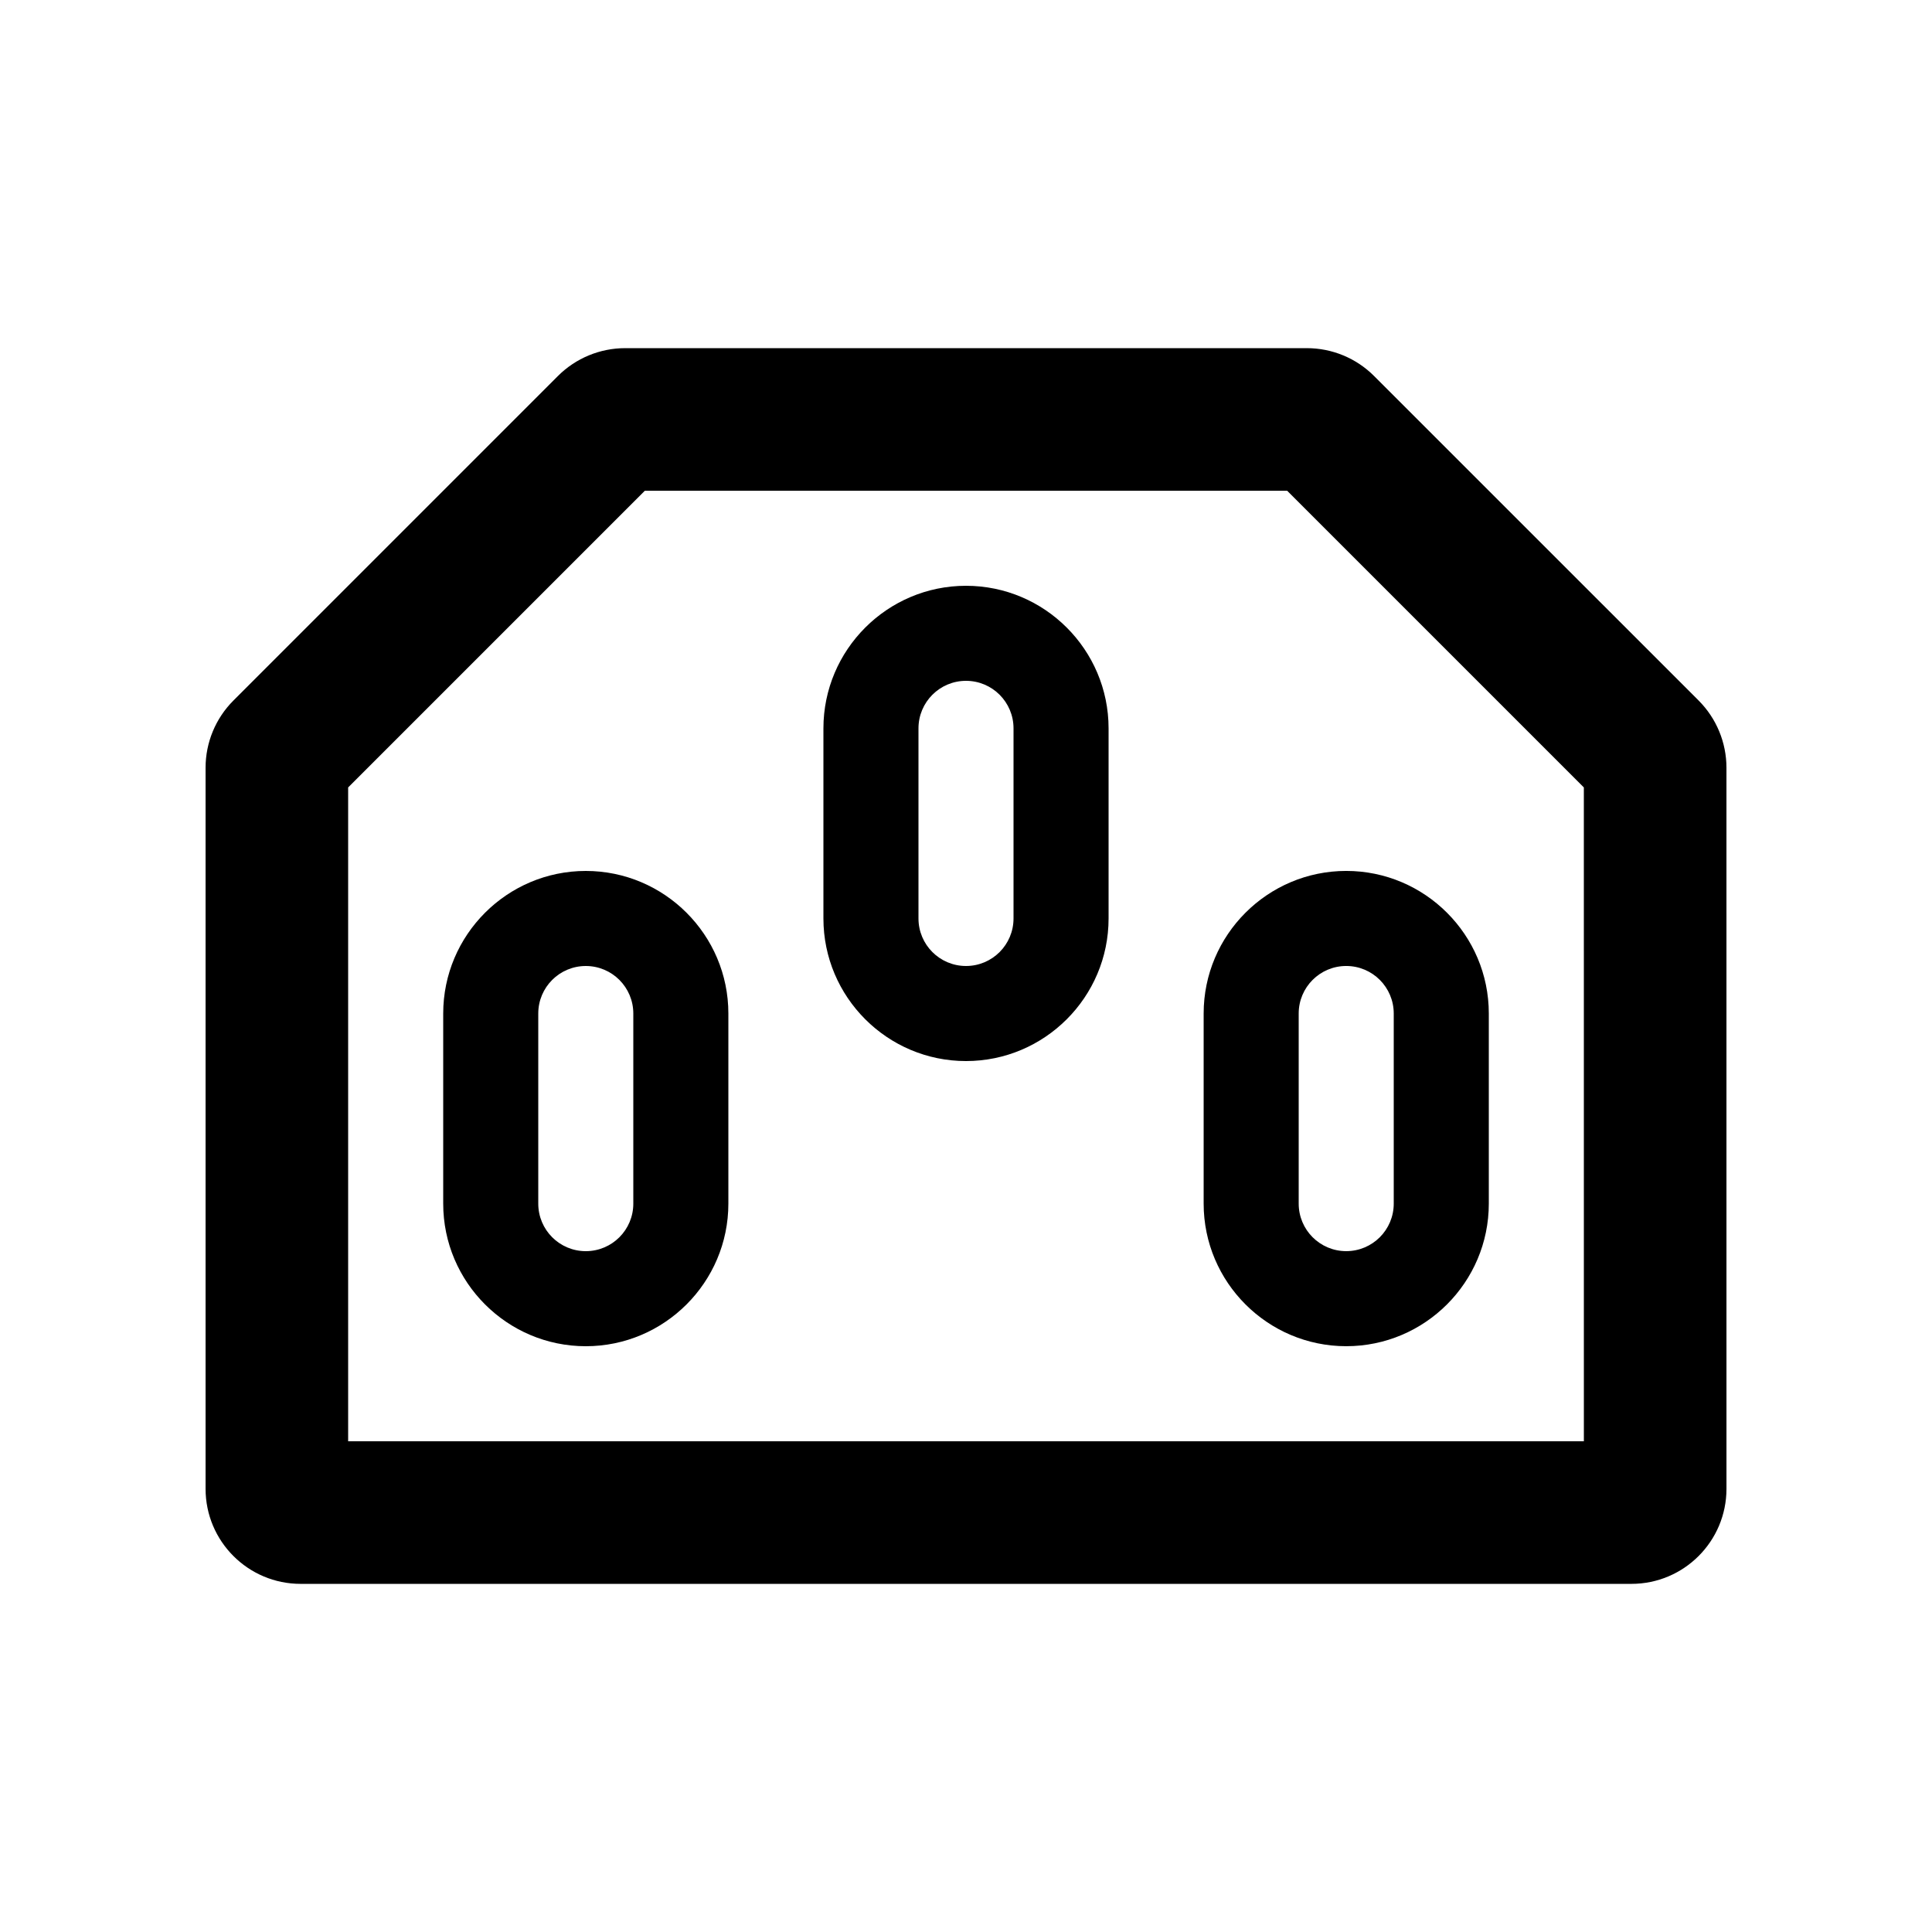
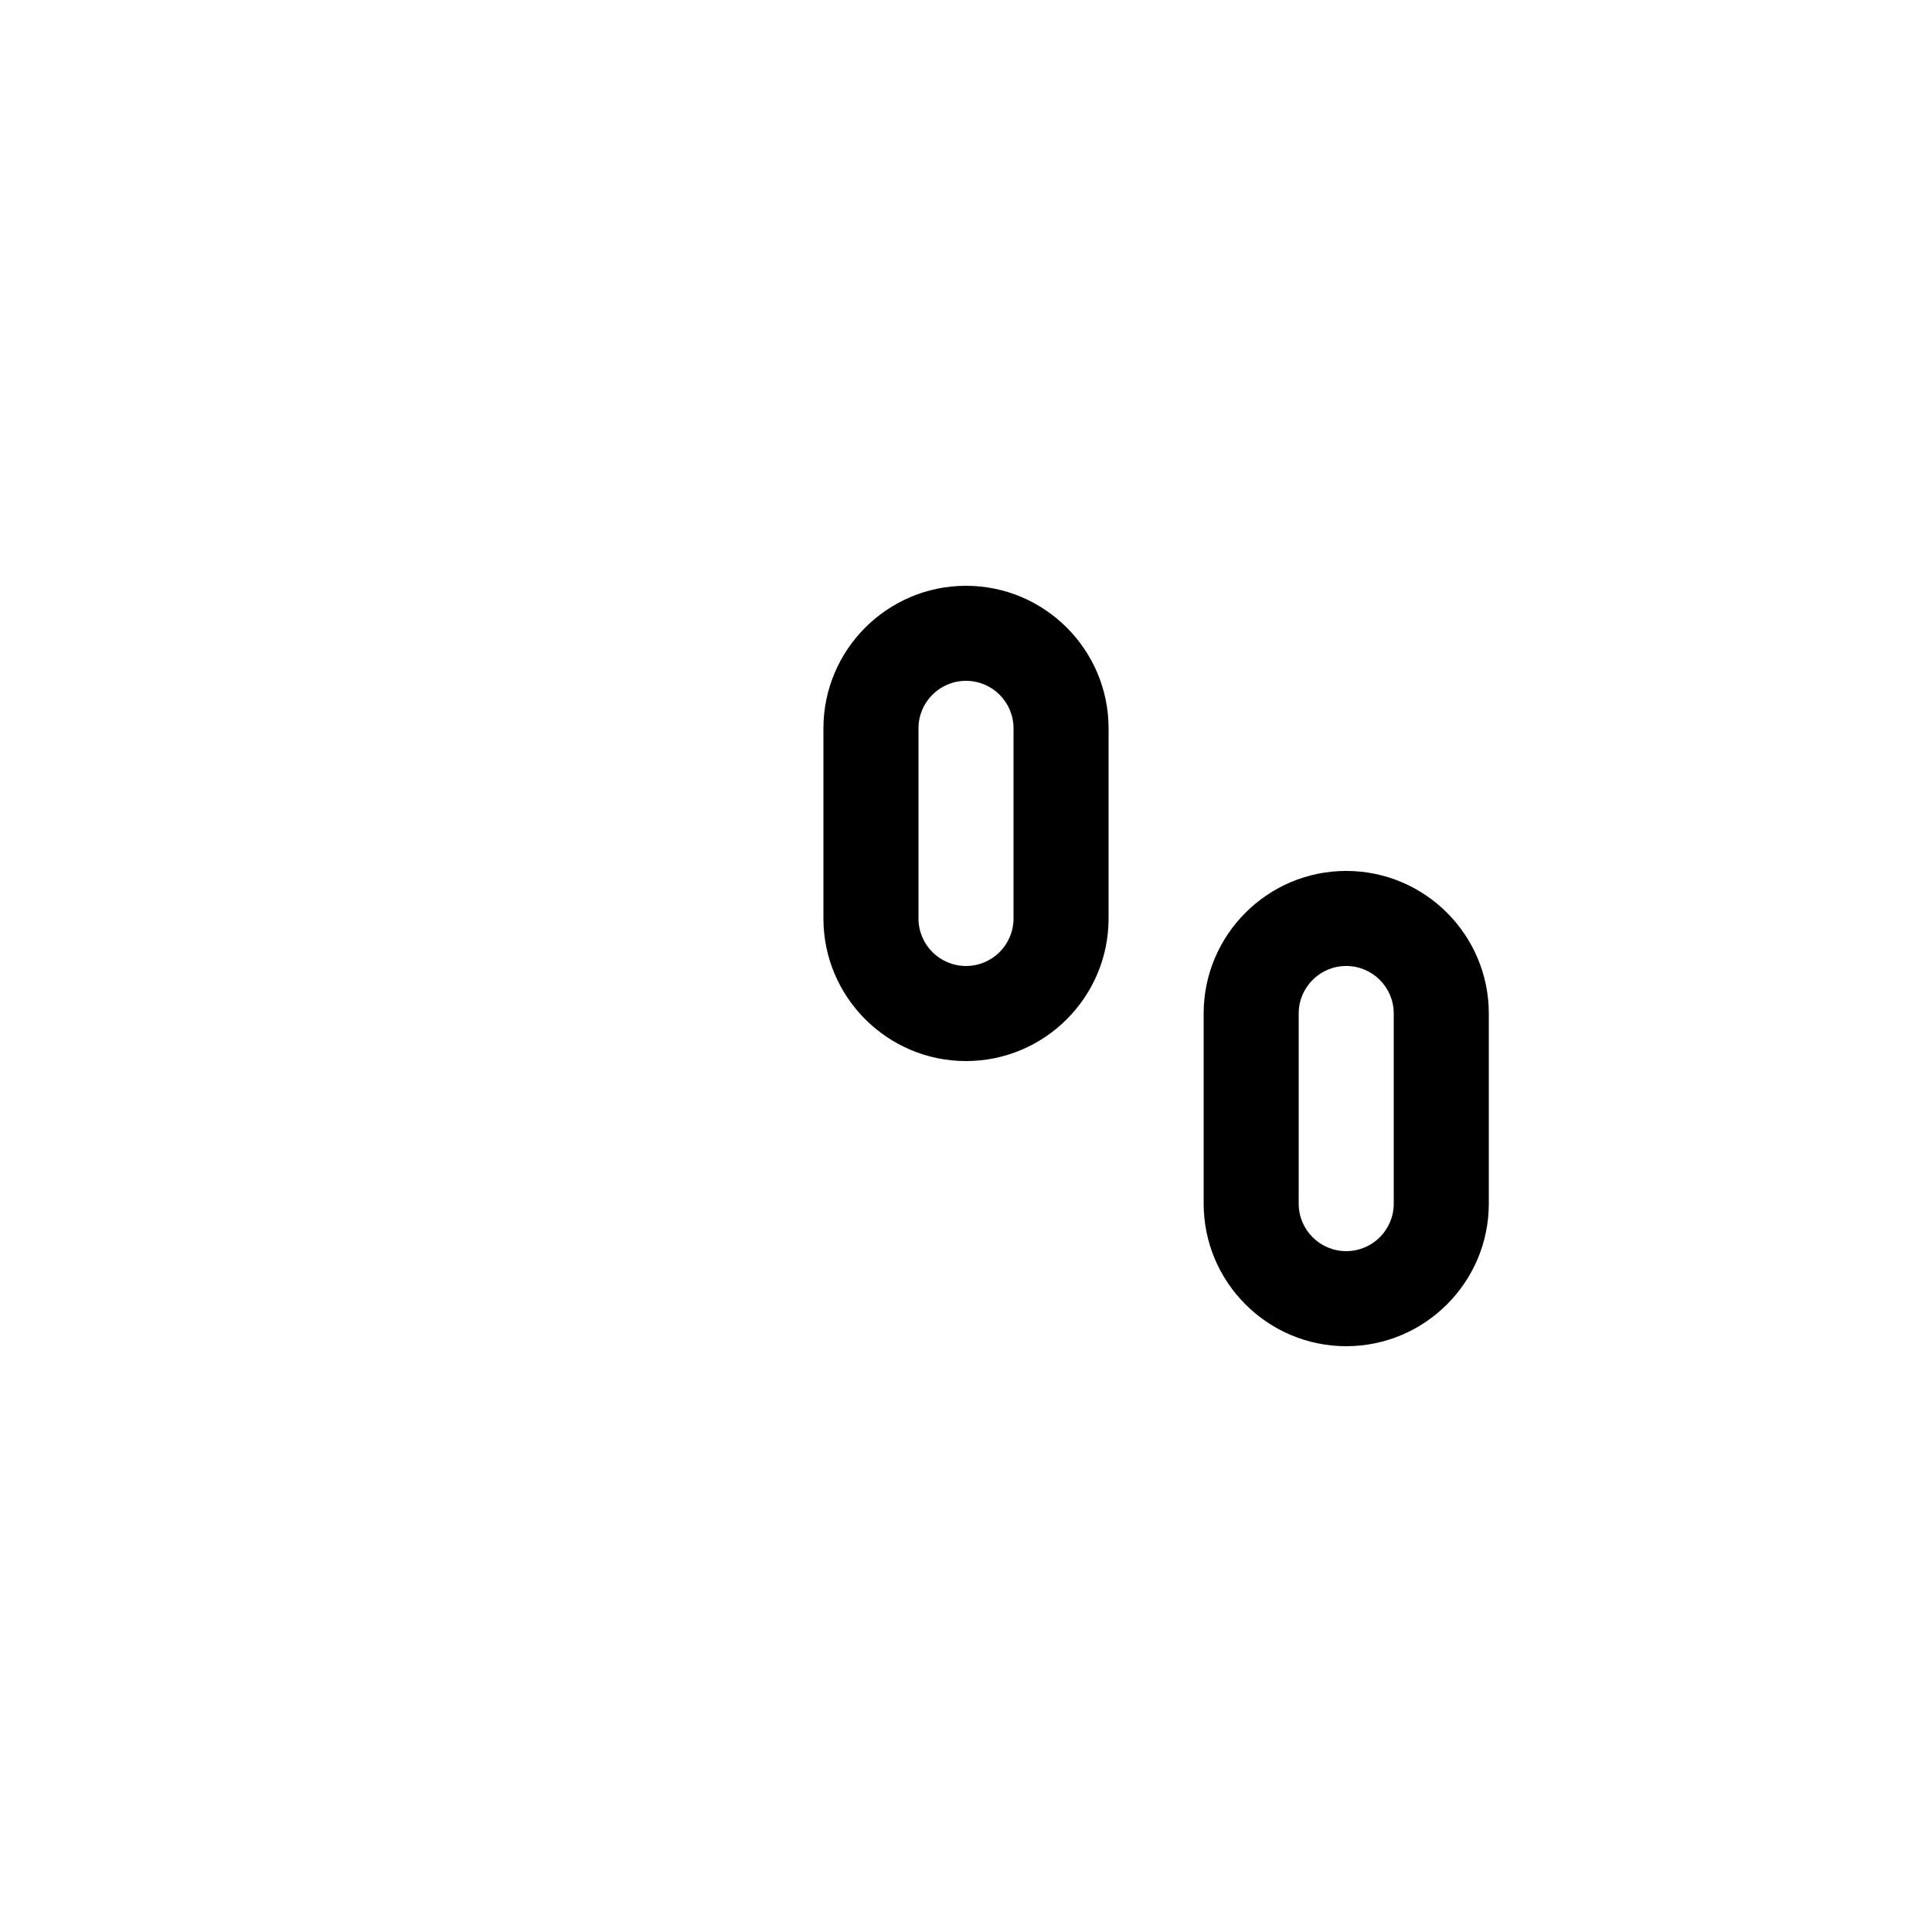
<svg xmlns="http://www.w3.org/2000/svg" fill="#000000" width="800px" height="800px" version="1.1" viewBox="144 144 512 512">
  <g>
-     <path d="m400 299.24c-20.832 0-37.785 16.953-37.785 37.785v50.383c0 20.832 16.953 37.785 37.785 37.785s37.785-16.953 37.785-37.785v-50.383c0-20.832-16.953-37.785-37.785-37.785zm12.594 88.164c0 6.957-5.637 12.594-12.594 12.594s-12.594-5.637-12.594-12.594v-50.383c0-6.957 5.637-12.594 12.594-12.594s12.594 5.637 12.594 12.594z" />
-     <path d="m299.24 374.81c-20.832 0-37.785 16.953-37.785 37.785v50.383c0 20.832 16.953 37.785 37.785 37.785s37.785-16.953 37.785-37.785v-50.383c0-20.832-16.953-37.785-37.785-37.785zm12.594 88.168c0 6.957-5.637 12.594-12.594 12.594s-12.594-5.637-12.594-12.594v-50.383c0-6.957 5.637-12.594 12.594-12.594s12.594 5.637 12.594 12.594z" />
+     <path d="m400 299.24c-20.832 0-37.785 16.953-37.785 37.785v50.383c0 20.832 16.953 37.785 37.785 37.785s37.785-16.953 37.785-37.785v-50.383c0-20.832-16.953-37.785-37.785-37.785zm12.594 88.164c0 6.957-5.637 12.594-12.594 12.594s-12.594-5.637-12.594-12.594v-50.383c0-6.957 5.637-12.594 12.594-12.594s12.594 5.637 12.594 12.594" />
    <path d="m462.98 412.59v50.383c0 20.832 16.953 37.785 37.785 37.785 20.836 0 37.785-16.953 37.785-37.785v-50.383c0-20.832-16.949-37.785-37.785-37.785-20.832 0-37.785 16.953-37.785 37.785zm25.188 0c0-6.957 5.637-12.594 12.594-12.594 6.957 0 12.594 5.637 12.594 12.594v50.383c0 6.957-5.637 12.594-12.594 12.594-6.957 0-12.594-5.637-12.594-12.594z" />
-     <path d="m508.14 243.64c-4.727-4.727-11.129-7.375-17.816-7.375h-180.65c-6.68 0-13.09 2.656-17.816 7.375l-86.004 86.012c-4.723 4.719-7.375 11.129-7.375 17.809v191.09c0 13.91 11.281 25.191 25.191 25.191h352.67c13.91 0 25.191-11.281 25.191-25.191l-0.004-191.09c0-6.68-2.656-13.09-7.375-17.816zm55.602 282.31h-327.48v-173.27l78.629-78.629h170.22l78.625 78.629z" />
  </g>
</svg>